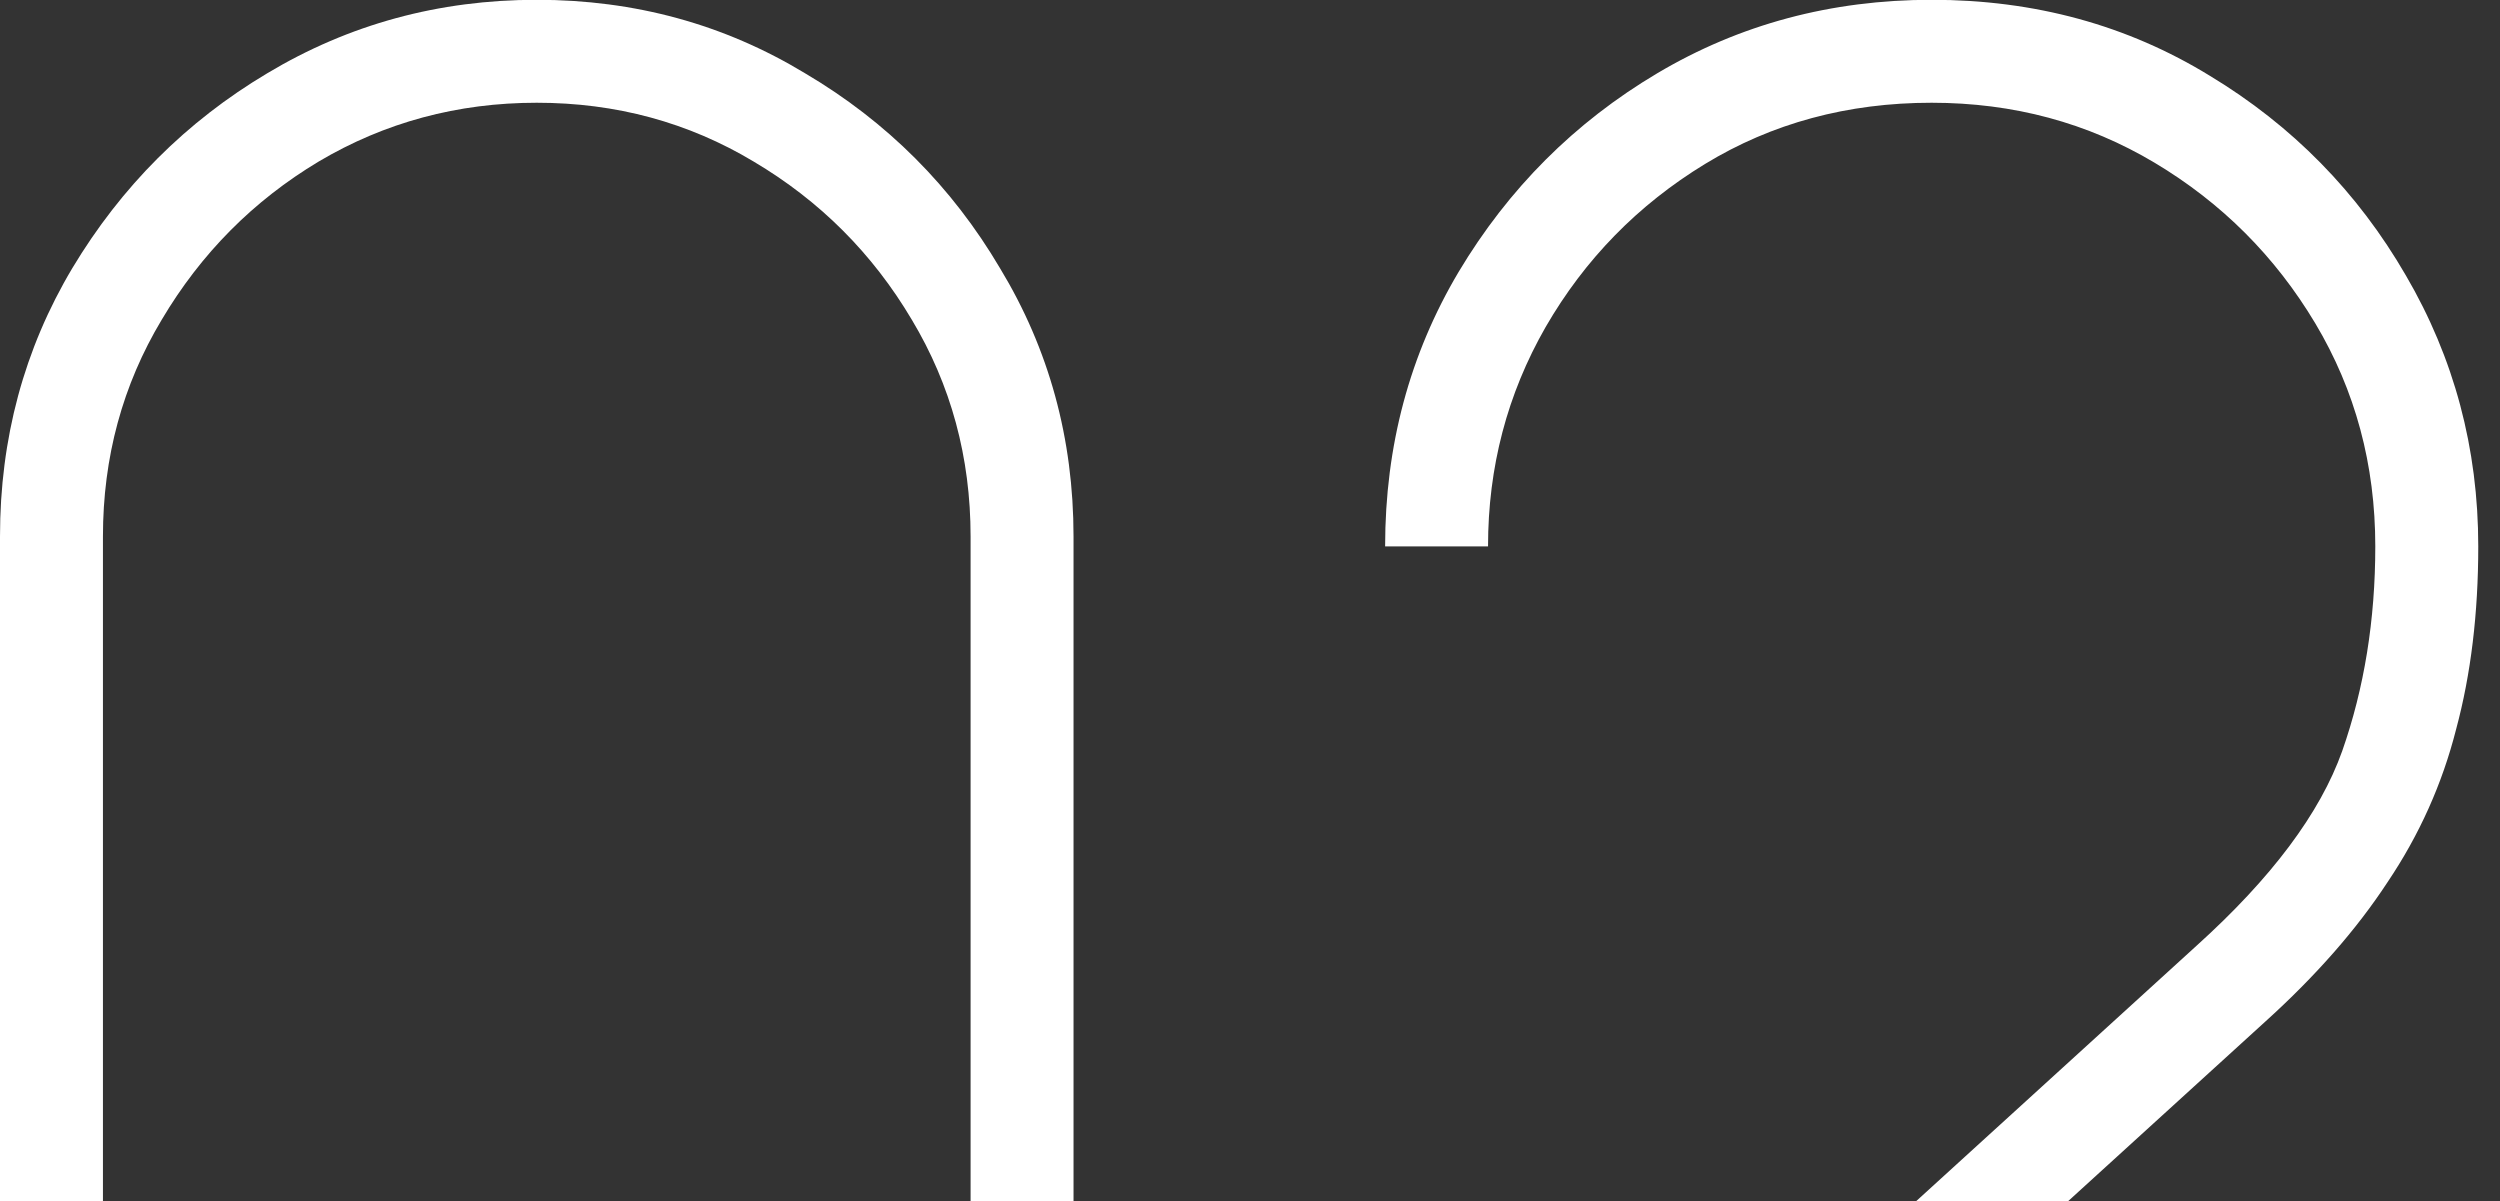
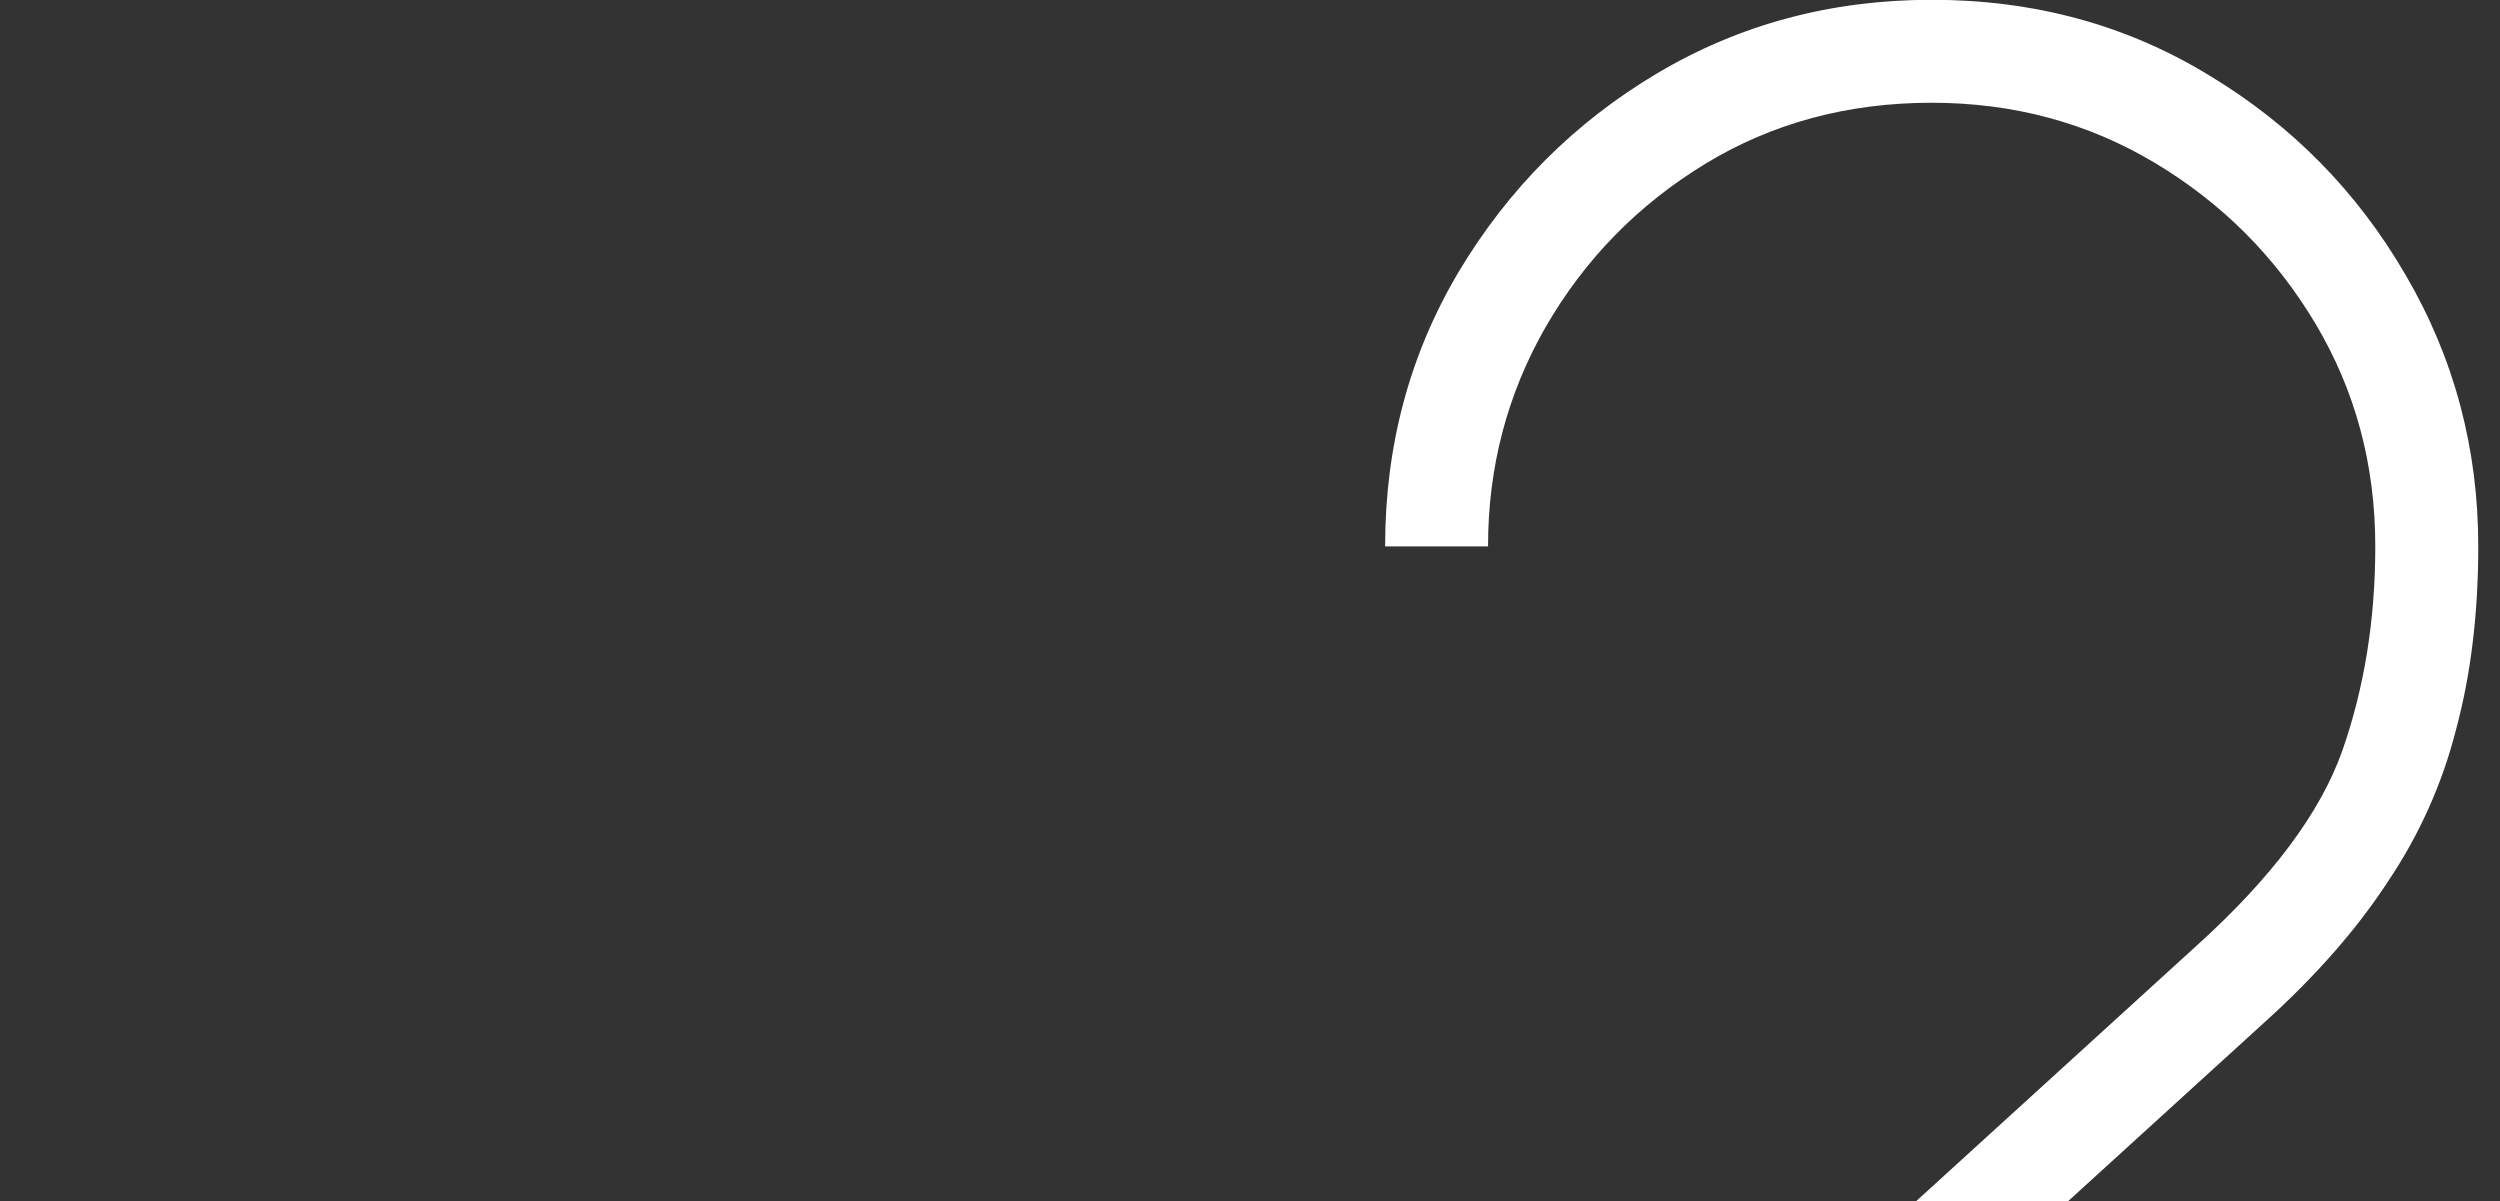
<svg xmlns="http://www.w3.org/2000/svg" width="102" height="49" viewBox="0 0 102 49" fill="none">
  <rect x="0" y="0" width="102" height="49" fill="#333333" stroke="none" />
-   <path d="M55.812 73.492L55.913 69.292L89.612 38.592C92.679 35.825 94.662 33.175 95.562 30.642C96.463 28.076 96.912 25.292 96.912 22.292C96.912 18.959 96.096 15.925 94.463 13.192C92.829 10.459 90.646 8.276 87.912 6.642C85.179 5.009 82.146 4.192 78.812 4.192C75.379 4.192 72.296 5.026 69.562 6.692C66.829 8.359 64.662 10.575 63.062 13.342C61.496 16.076 60.712 19.059 60.712 22.292H56.513C56.513 18.192 57.513 14.459 59.513 11.092C61.546 7.692 64.246 4.992 67.612 2.992C70.979 0.992 74.713 -0.008 78.812 -0.008C83.013 -0.008 86.796 1.026 90.162 3.092C93.529 5.126 96.196 7.842 98.162 11.242C100.129 14.609 101.113 18.292 101.113 22.292C101.113 25.026 100.813 27.509 100.213 29.742C99.646 31.976 98.713 34.059 97.412 35.992C96.146 37.925 94.479 39.825 92.412 41.692L58.812 72.292L57.612 69.292H101.113V73.492H55.812Z" fill="white" />
-   <path d="M21.9 74.992C17.9 74.992 14.233 74.009 10.9 72.042C7.6 70.042 4.95 67.392 2.95 64.092C0.983 60.759 0 57.092 0 53.092V21.892C0 17.892 0.983 14.242 2.95 10.942C4.95 7.609 7.6 4.959 10.9 2.992C14.233 0.992 17.9 -0.008 21.9 -0.008C25.9 -0.008 29.55 0.992 32.85 2.992C36.183 4.959 38.833 7.609 40.8 10.942C42.8 14.242 43.8 17.892 43.8 21.892V53.092C43.8 57.092 42.8 60.759 40.8 64.092C38.833 67.392 36.183 70.042 32.85 72.042C29.55 74.009 25.9 74.992 21.9 74.992ZM21.9 70.792C25.133 70.792 28.083 69.992 30.75 68.392C33.45 66.792 35.6 64.659 37.2 61.992C38.8 59.292 39.6 56.325 39.6 53.092V21.892C39.6 18.659 38.8 15.709 37.2 13.042C35.6 10.342 33.45 8.192 30.75 6.592C28.083 4.992 25.133 4.192 21.9 4.192C18.667 4.192 15.7 4.992 13 6.592C10.333 8.192 8.2 10.342 6.6 13.042C5 15.709 4.2 18.659 4.2 21.892V53.092C4.2 56.325 5 59.292 6.6 61.992C8.2 64.659 10.333 66.792 13 68.392C15.7 69.992 18.667 70.792 21.9 70.792Z" fill="white" />
+   <path d="M55.812 73.492L55.913 69.292L89.612 38.592C92.679 35.825 94.662 33.175 95.562 30.642C96.463 28.076 96.912 25.292 96.912 22.292C96.912 18.959 96.096 15.925 94.463 13.192C92.829 10.459 90.646 8.276 87.912 6.642C85.179 5.009 82.146 4.192 78.812 4.192C75.379 4.192 72.296 5.026 69.562 6.692C66.829 8.359 64.662 10.575 63.062 13.342C61.496 16.076 60.712 19.059 60.712 22.292H56.513C56.513 18.192 57.513 14.459 59.513 11.092C61.546 7.692 64.246 4.992 67.612 2.992C70.979 0.992 74.713 -0.008 78.812 -0.008C83.013 -0.008 86.796 1.026 90.162 3.092C93.529 5.126 96.196 7.842 98.162 11.242C100.129 14.609 101.113 18.292 101.113 22.292C101.113 25.026 100.813 27.509 100.213 29.742C99.646 31.976 98.713 34.059 97.412 35.992C96.146 37.925 94.479 39.825 92.412 41.692L58.812 72.292L57.612 69.292H101.113V73.492Z" fill="white" />
</svg>